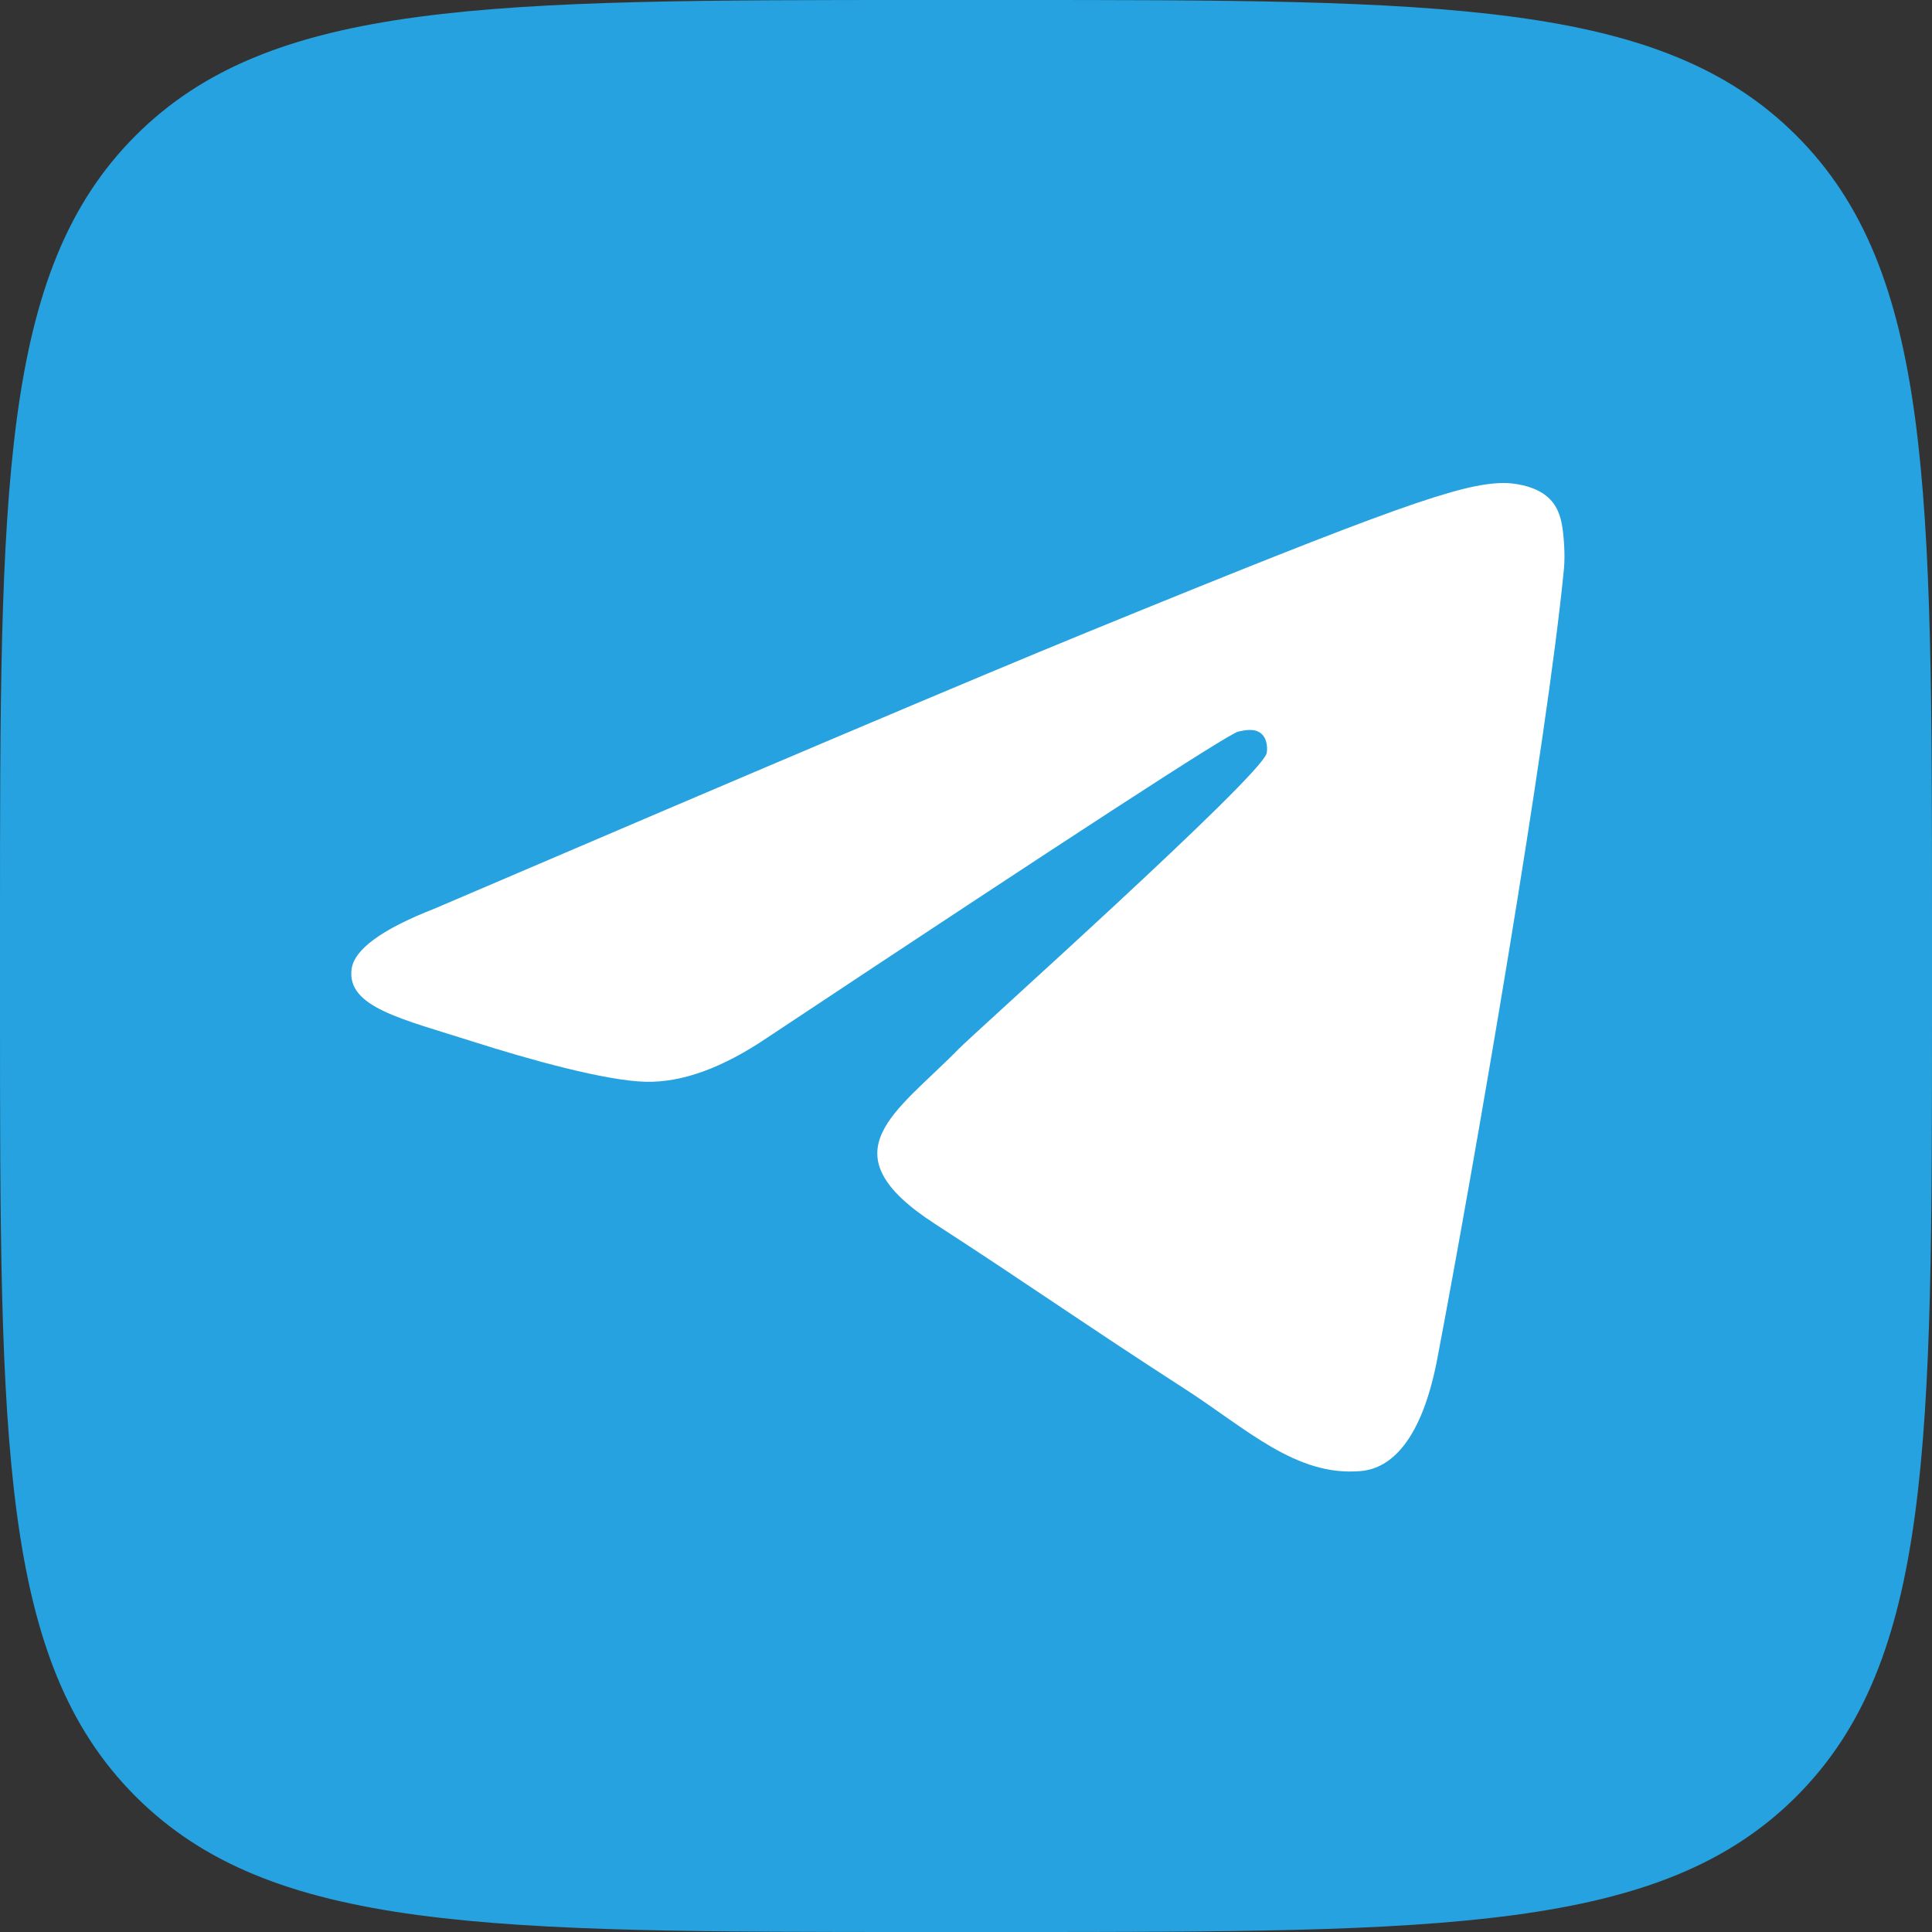
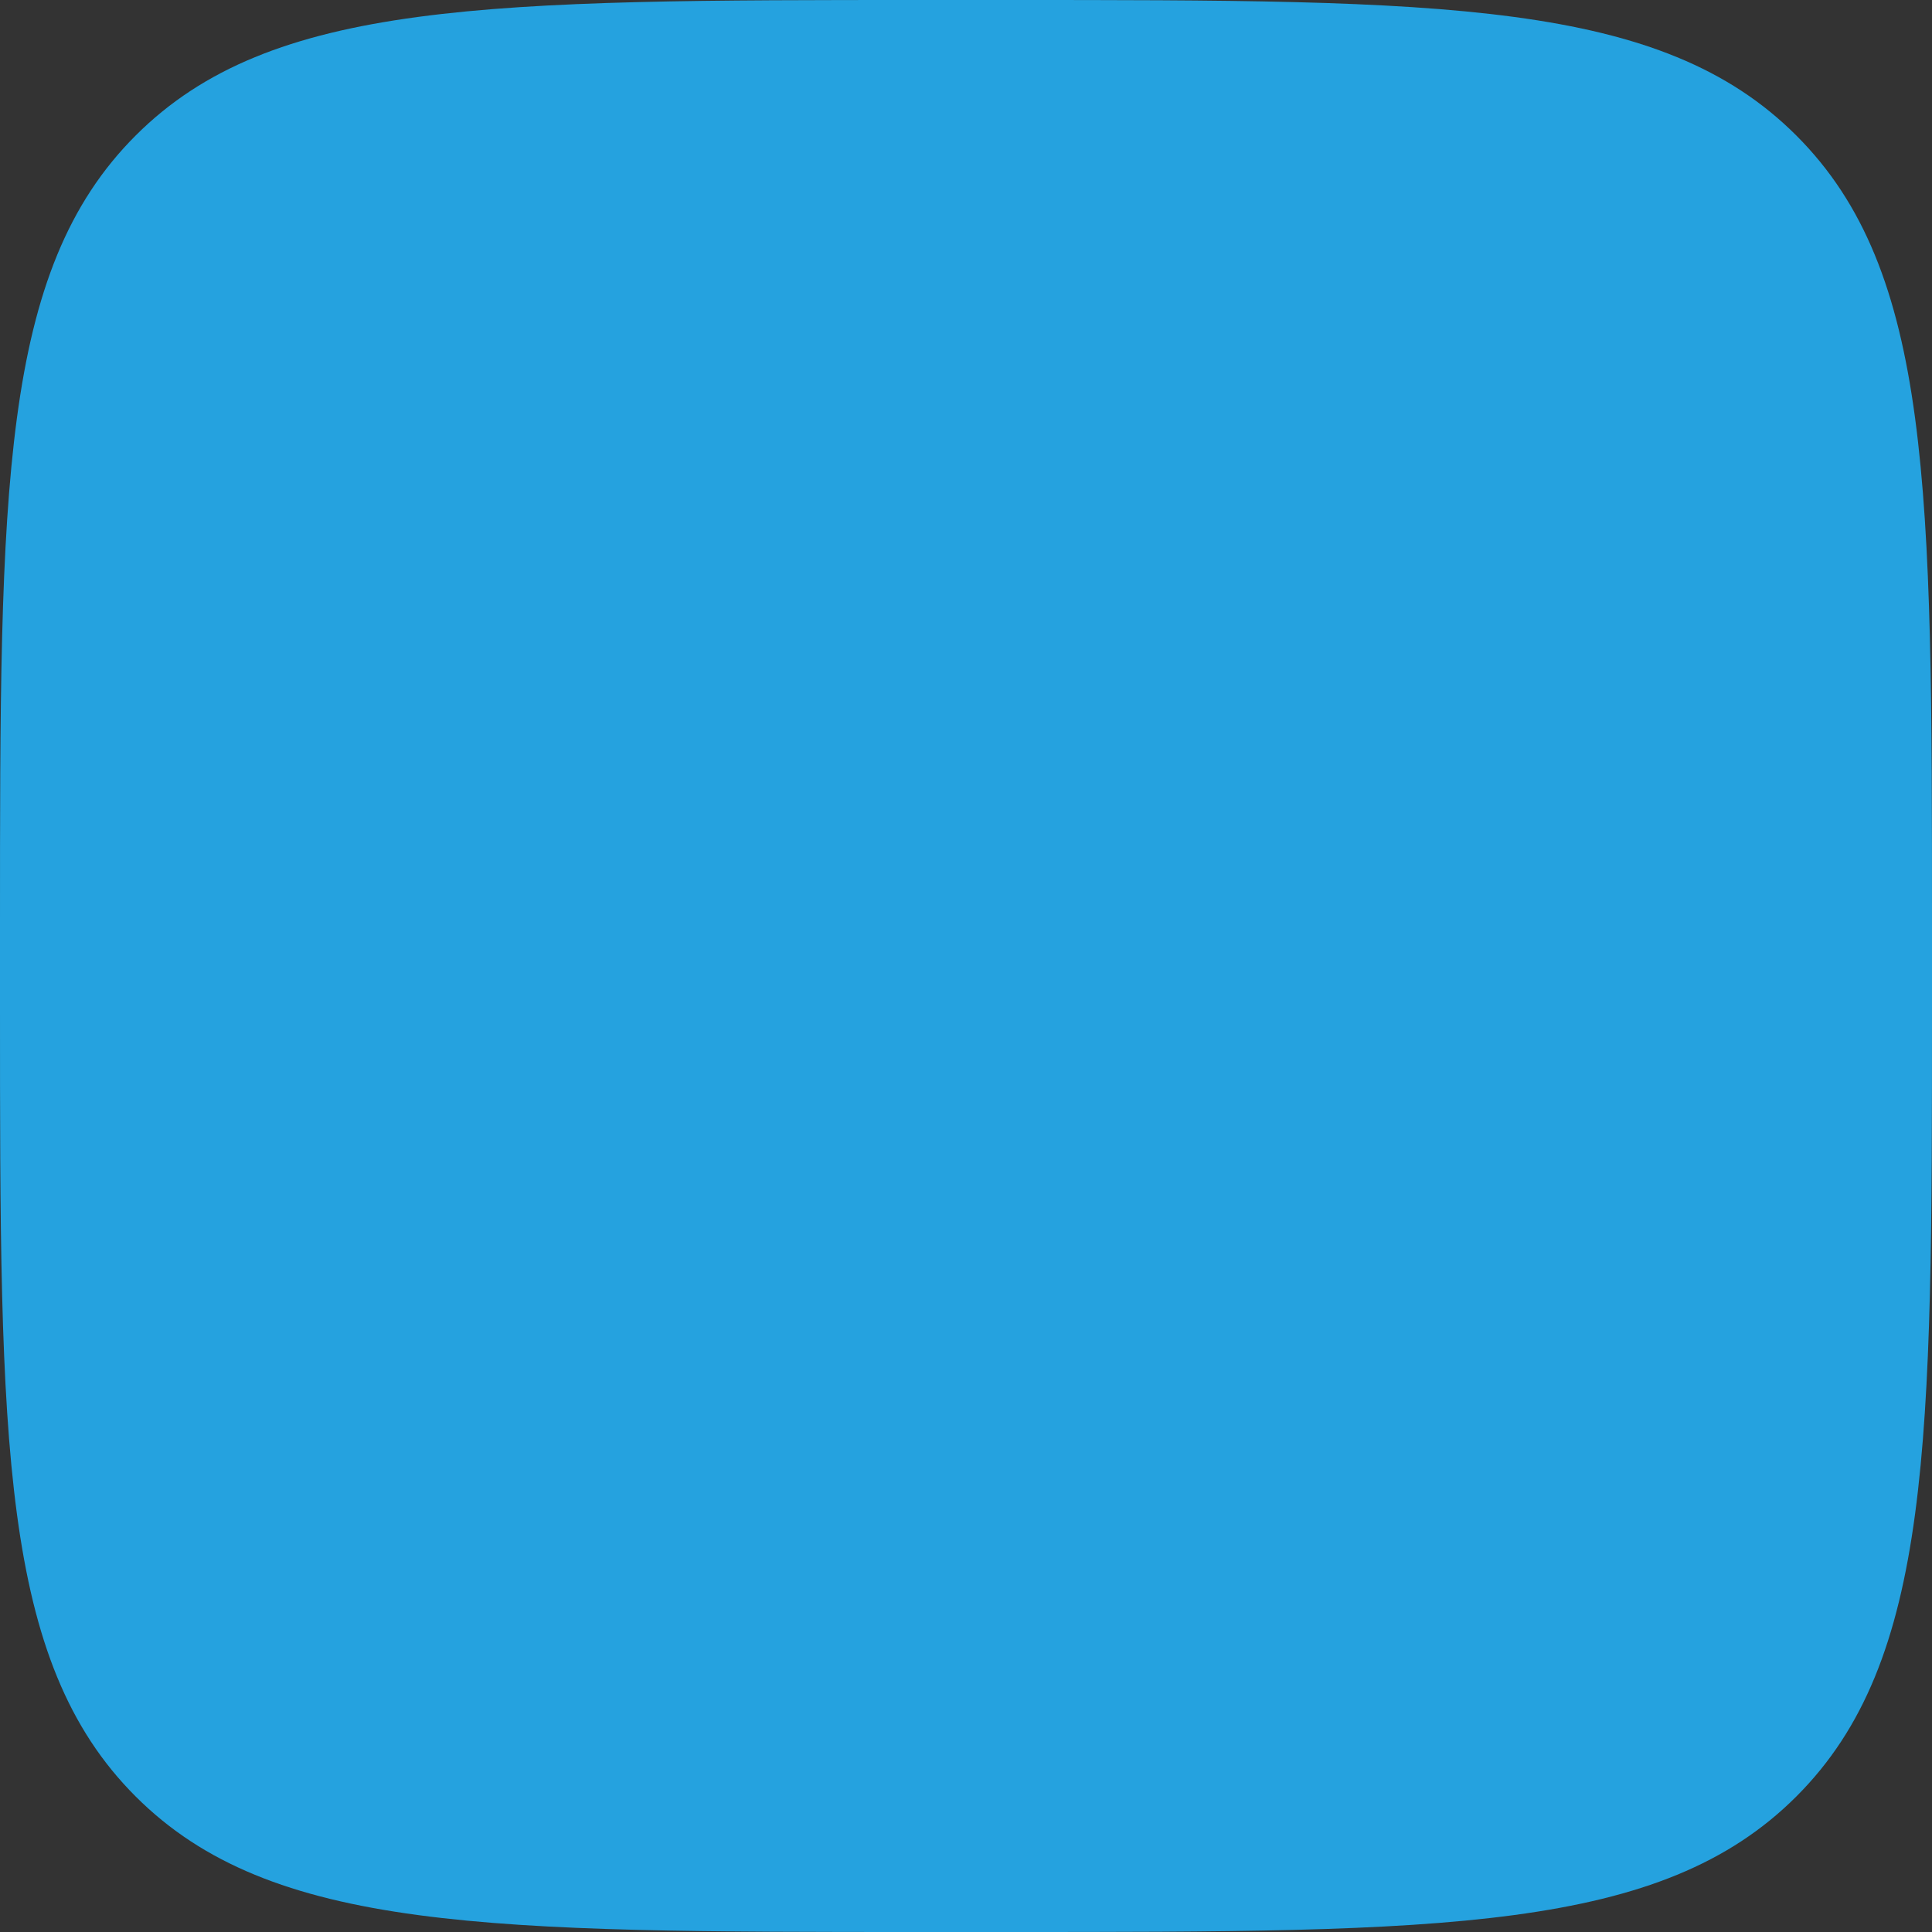
<svg xmlns="http://www.w3.org/2000/svg" width="44" height="44" viewBox="0 0 44 44" fill="none">
  <rect x="0" y="0" width="44" height="44" fill="#333333" stroke="none" />
  <path d="M0 21.083C0 11.145 0 6.175 3.088 3.088C6.175 0 11.145 0 21.083 0H22.917C32.855 0 37.825 0 40.912 3.088C44 6.175 44 11.145 44 21.083V22.917C44 32.855 44 37.825 40.912 40.912C37.825 44 32.855 44 22.917 44H21.083C11.145 44 6.175 44 3.088 40.912C0 37.825 0 32.855 0 22.917L0 21.083Z" fill="#25A2DF" />
-   <path fill-rule="evenodd" clip-rule="evenodd" d="M9.899 20.692C17.316 17.515 22.262 15.42 24.737 14.408C31.802 11.519 33.27 11.017 34.227 11C34.438 10.996 34.908 11.048 35.213 11.291C35.471 11.496 35.541 11.774 35.575 11.968C35.609 12.163 35.651 12.607 35.618 12.953C35.235 16.909 33.578 26.507 32.735 30.938C32.379 32.812 31.676 33.441 30.997 33.502C29.519 33.636 28.397 32.542 26.966 31.62C24.727 30.177 23.462 29.278 21.288 27.87C18.776 26.242 20.405 25.348 21.836 23.886C22.211 23.503 28.721 17.682 28.847 17.154C28.863 17.088 28.877 16.841 28.728 16.711C28.58 16.581 28.36 16.626 28.202 16.661C27.977 16.711 24.4 19.036 17.47 23.635C16.455 24.321 15.535 24.655 14.711 24.637C13.803 24.618 12.055 24.132 10.756 23.717C9.163 23.208 7.896 22.939 8.007 22.074C8.064 21.623 8.695 21.163 9.899 20.692Z" fill="white" />
</svg>